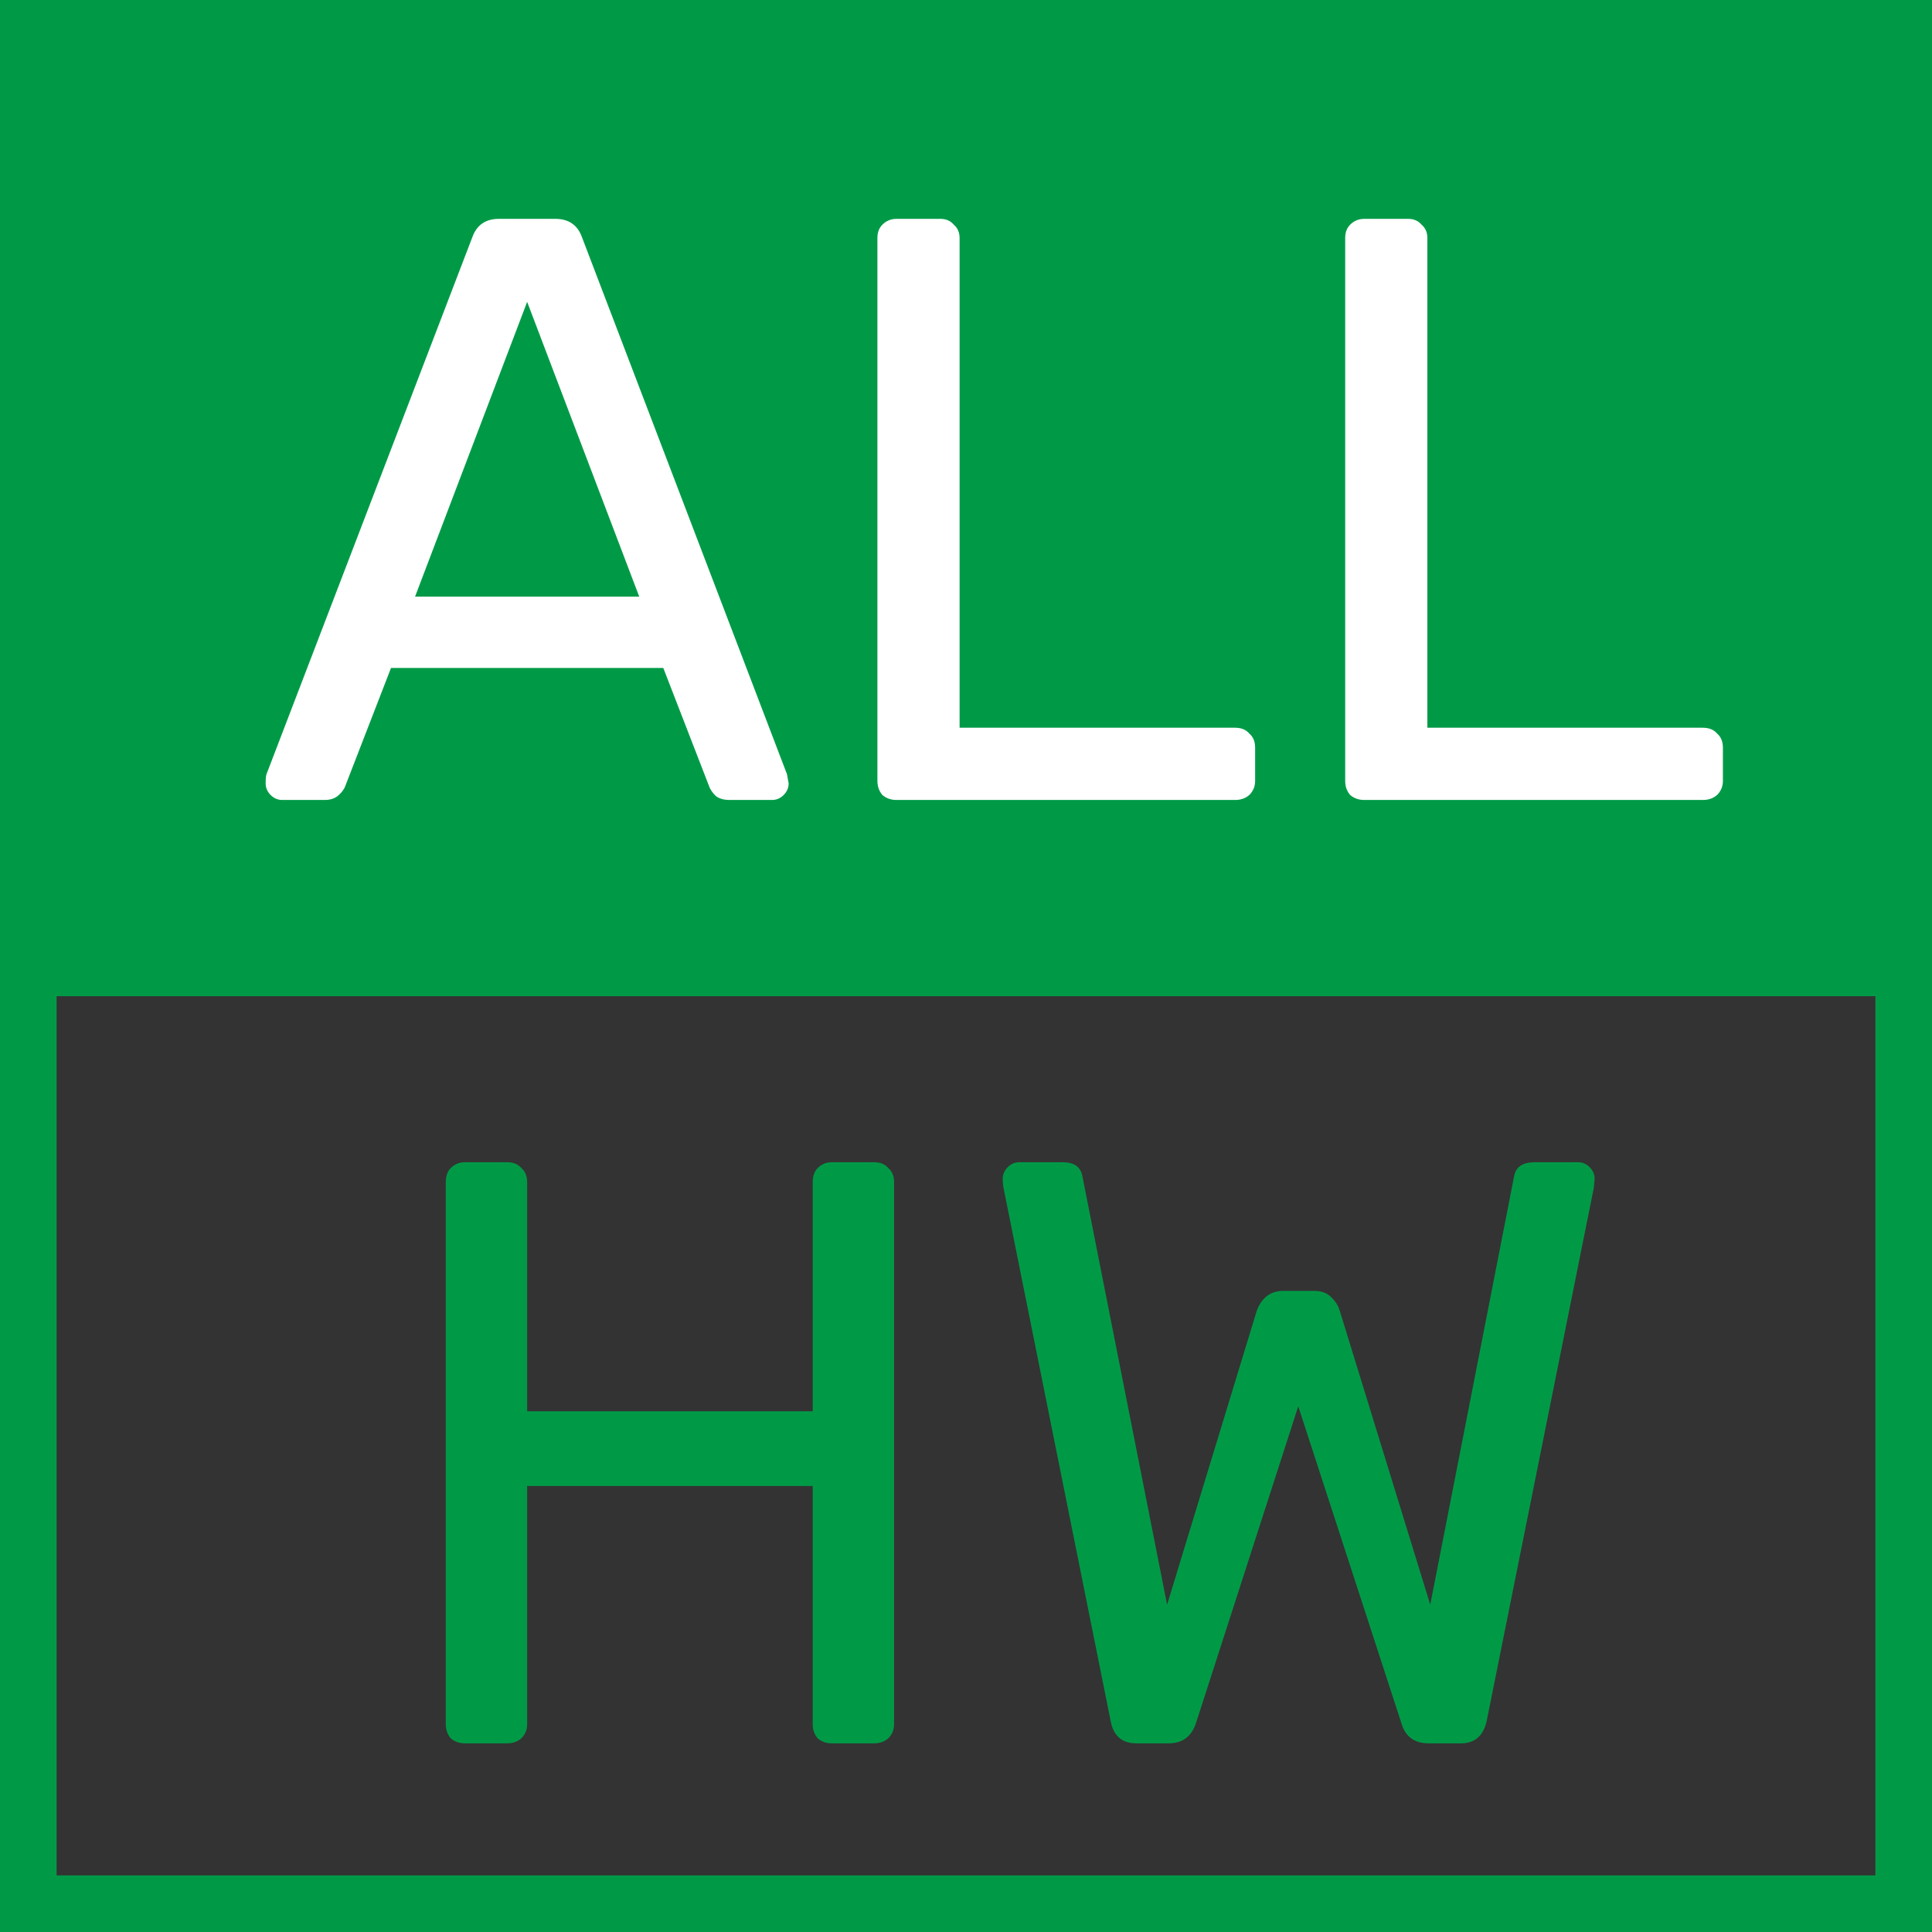
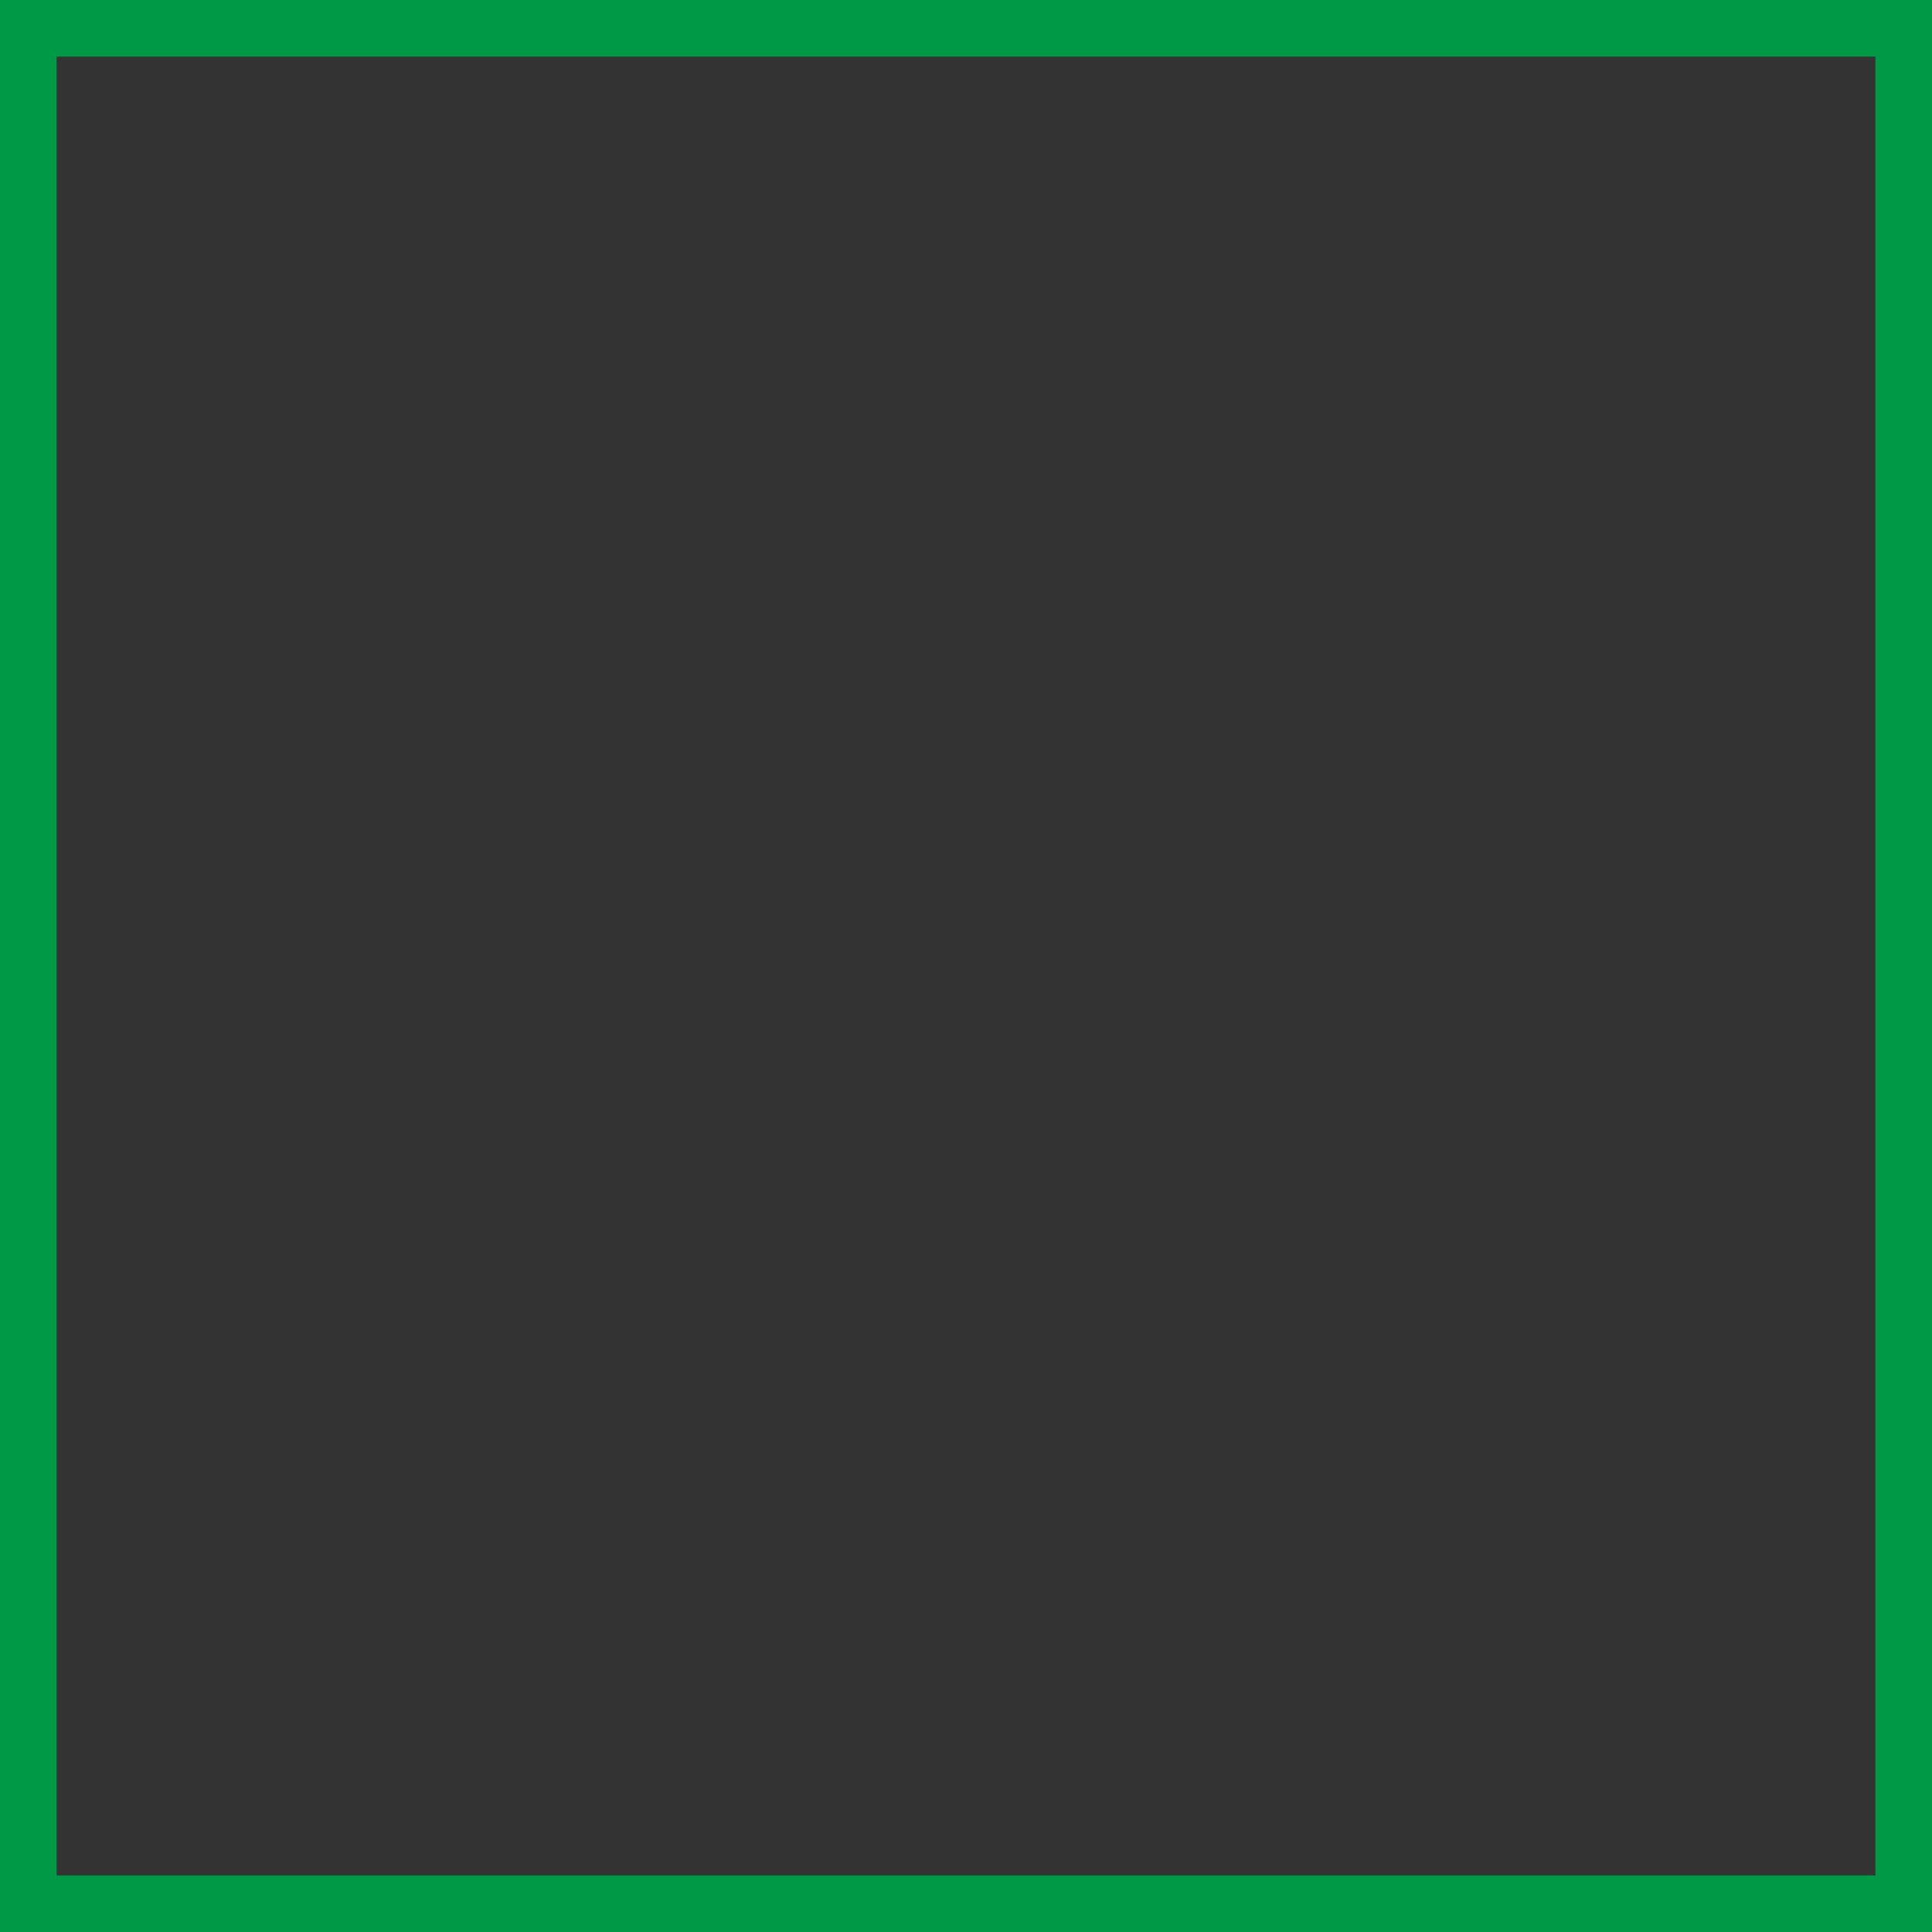
<svg xmlns="http://www.w3.org/2000/svg" width="512" height="512" viewBox="0 0 512 512" fill="none">
  <rect x="0" y="0" width="512" height="512" fill="#333333" stroke="none" />
  <rect x="7.5" y="7.5" width="497" height="497" stroke="#009A47" stroke-width="15" />
-   <rect width="512" height="264" fill="#009A47" />
-   <path d="M74.8 212C73.627 212 72.6 211.56 71.72 210.68C70.84 209.8 70.4 208.773 70.4 207.6C70.4 206.427 70.473 205.62 70.62 205.18L125.18 62.84C126.353 59.613 128.7 58 132.22 58H147.18C150.7 58 153.047 59.613 154.22 62.84L208.56 205.18L209 207.6C209 208.773 208.56 209.8 207.68 210.68C206.8 211.56 205.773 212 204.6 212H193.38C191.767 212 190.52 211.633 189.64 210.9C188.76 210.02 188.173 209.14 187.88 208.26L175.78 177.02H103.62L91.52 208.26C91.227 209.14 90.567 210.02 89.54 210.9C88.66 211.633 87.487 212 86.02 212H74.8ZM169.4 158.1L139.7 80L110 158.1H169.4ZM237.583 212C236.116 212 234.869 211.56 233.843 210.68C232.963 209.653 232.523 208.407 232.523 206.94V63.06C232.523 61.593 232.963 60.42 233.843 59.54C234.869 58.513 236.116 58 237.583 58H249.243C250.709 58 251.883 58.513 252.763 59.54C253.789 60.42 254.303 61.593 254.303 63.06V192.86H327.343C328.956 192.86 330.203 193.373 331.083 194.4C332.109 195.28 332.623 196.527 332.623 198.14V206.94C332.623 208.407 332.109 209.653 331.083 210.68C330.056 211.56 328.809 212 327.343 212H237.583ZM361.548 212C360.081 212 358.834 211.56 357.808 210.68C356.928 209.653 356.488 208.407 356.488 206.94V63.06C356.488 61.593 356.928 60.42 357.808 59.54C358.834 58.513 360.081 58 361.548 58H373.208C374.674 58 375.848 58.513 376.728 59.54C377.754 60.42 378.268 61.593 378.268 63.06V192.86H451.308C452.921 192.86 454.168 193.373 455.048 194.4C456.074 195.28 456.588 196.527 456.588 198.14V206.94C456.588 208.407 456.074 209.653 455.048 210.68C454.021 211.56 452.774 212 451.308 212H361.548Z" fill="white" />
-   <path d="M123.2 462C121.733 462 120.487 461.56 119.46 460.68C118.58 459.653 118.14 458.407 118.14 456.94V313.28C118.14 311.667 118.58 310.42 119.46 309.54C120.487 308.513 121.733 308 123.2 308H134.42C136.033 308 137.28 308.513 138.16 309.54C139.187 310.42 139.7 311.667 139.7 313.28V374H215.38V313.28C215.38 311.667 215.82 310.42 216.7 309.54C217.727 308.513 218.973 308 220.44 308H231.66C233.273 308 234.52 308.513 235.4 309.54C236.427 310.42 236.94 311.667 236.94 313.28V456.94C236.94 458.407 236.427 459.653 235.4 460.68C234.373 461.56 233.127 462 231.66 462H220.44C218.973 462 217.727 461.56 216.7 460.68C215.82 459.653 215.38 458.407 215.38 456.94V393.8H139.7V456.94C139.7 458.407 139.187 459.653 138.16 460.68C137.133 461.56 135.887 462 134.42 462H123.2ZM301.151 462C297.337 462 295.064 460.02 294.331 456.06L265.951 314.82C265.804 314.087 265.731 313.28 265.731 312.4C265.731 311.227 266.171 310.2 267.051 309.32C267.931 308.44 268.957 308 270.131 308H281.571C284.651 308 286.411 309.247 286.851 311.74L309.291 425.26L333.051 347.38C334.371 343.86 336.717 342.1 340.091 342.1H348.231C350.137 342.1 351.604 342.613 352.631 343.64C353.804 344.667 354.611 345.913 355.051 347.38L379.031 425.26L401.251 311.74C401.691 309.247 403.524 308 406.751 308H418.191C419.364 308 420.391 308.44 421.271 309.32C422.151 310.2 422.591 311.227 422.591 312.4L422.371 314.82L393.991 456.06C393.111 460.02 390.837 462 387.171 462H378.591C374.777 462 372.357 460.167 371.331 456.5L344.051 372.68L316.991 456.5C315.817 460.167 313.397 462 309.731 462H301.151Z" fill="#009A47" />
</svg>